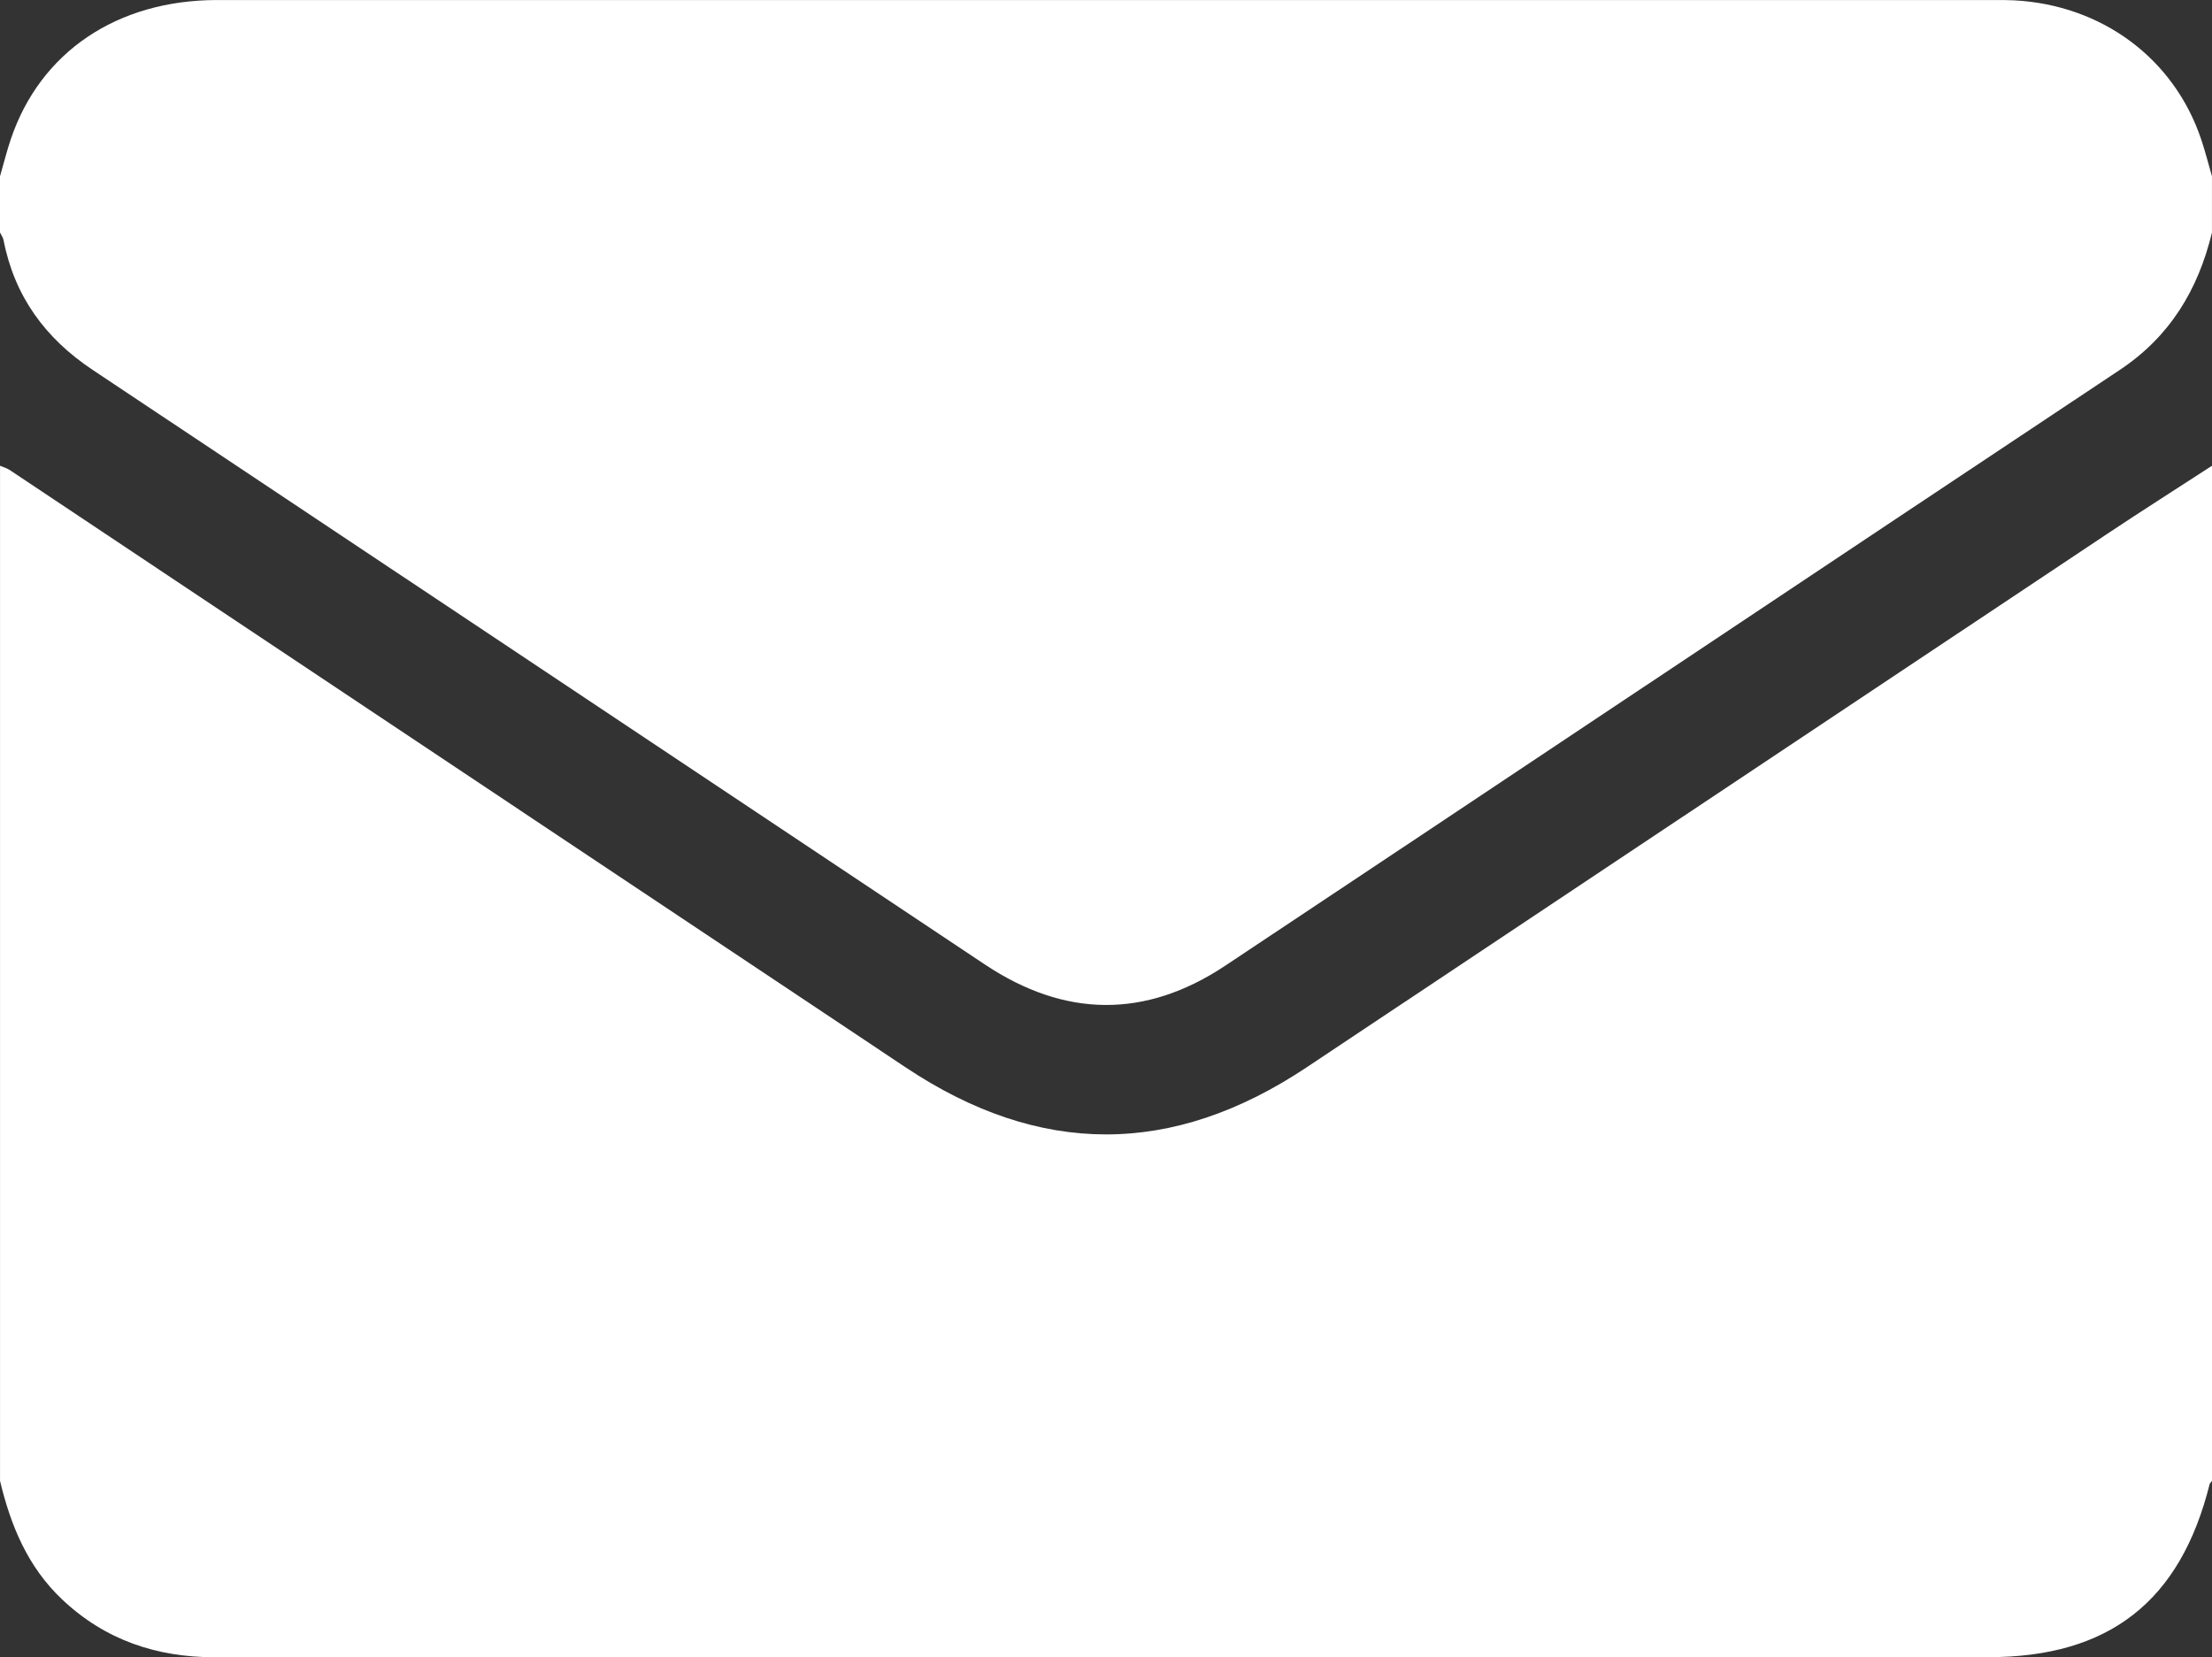
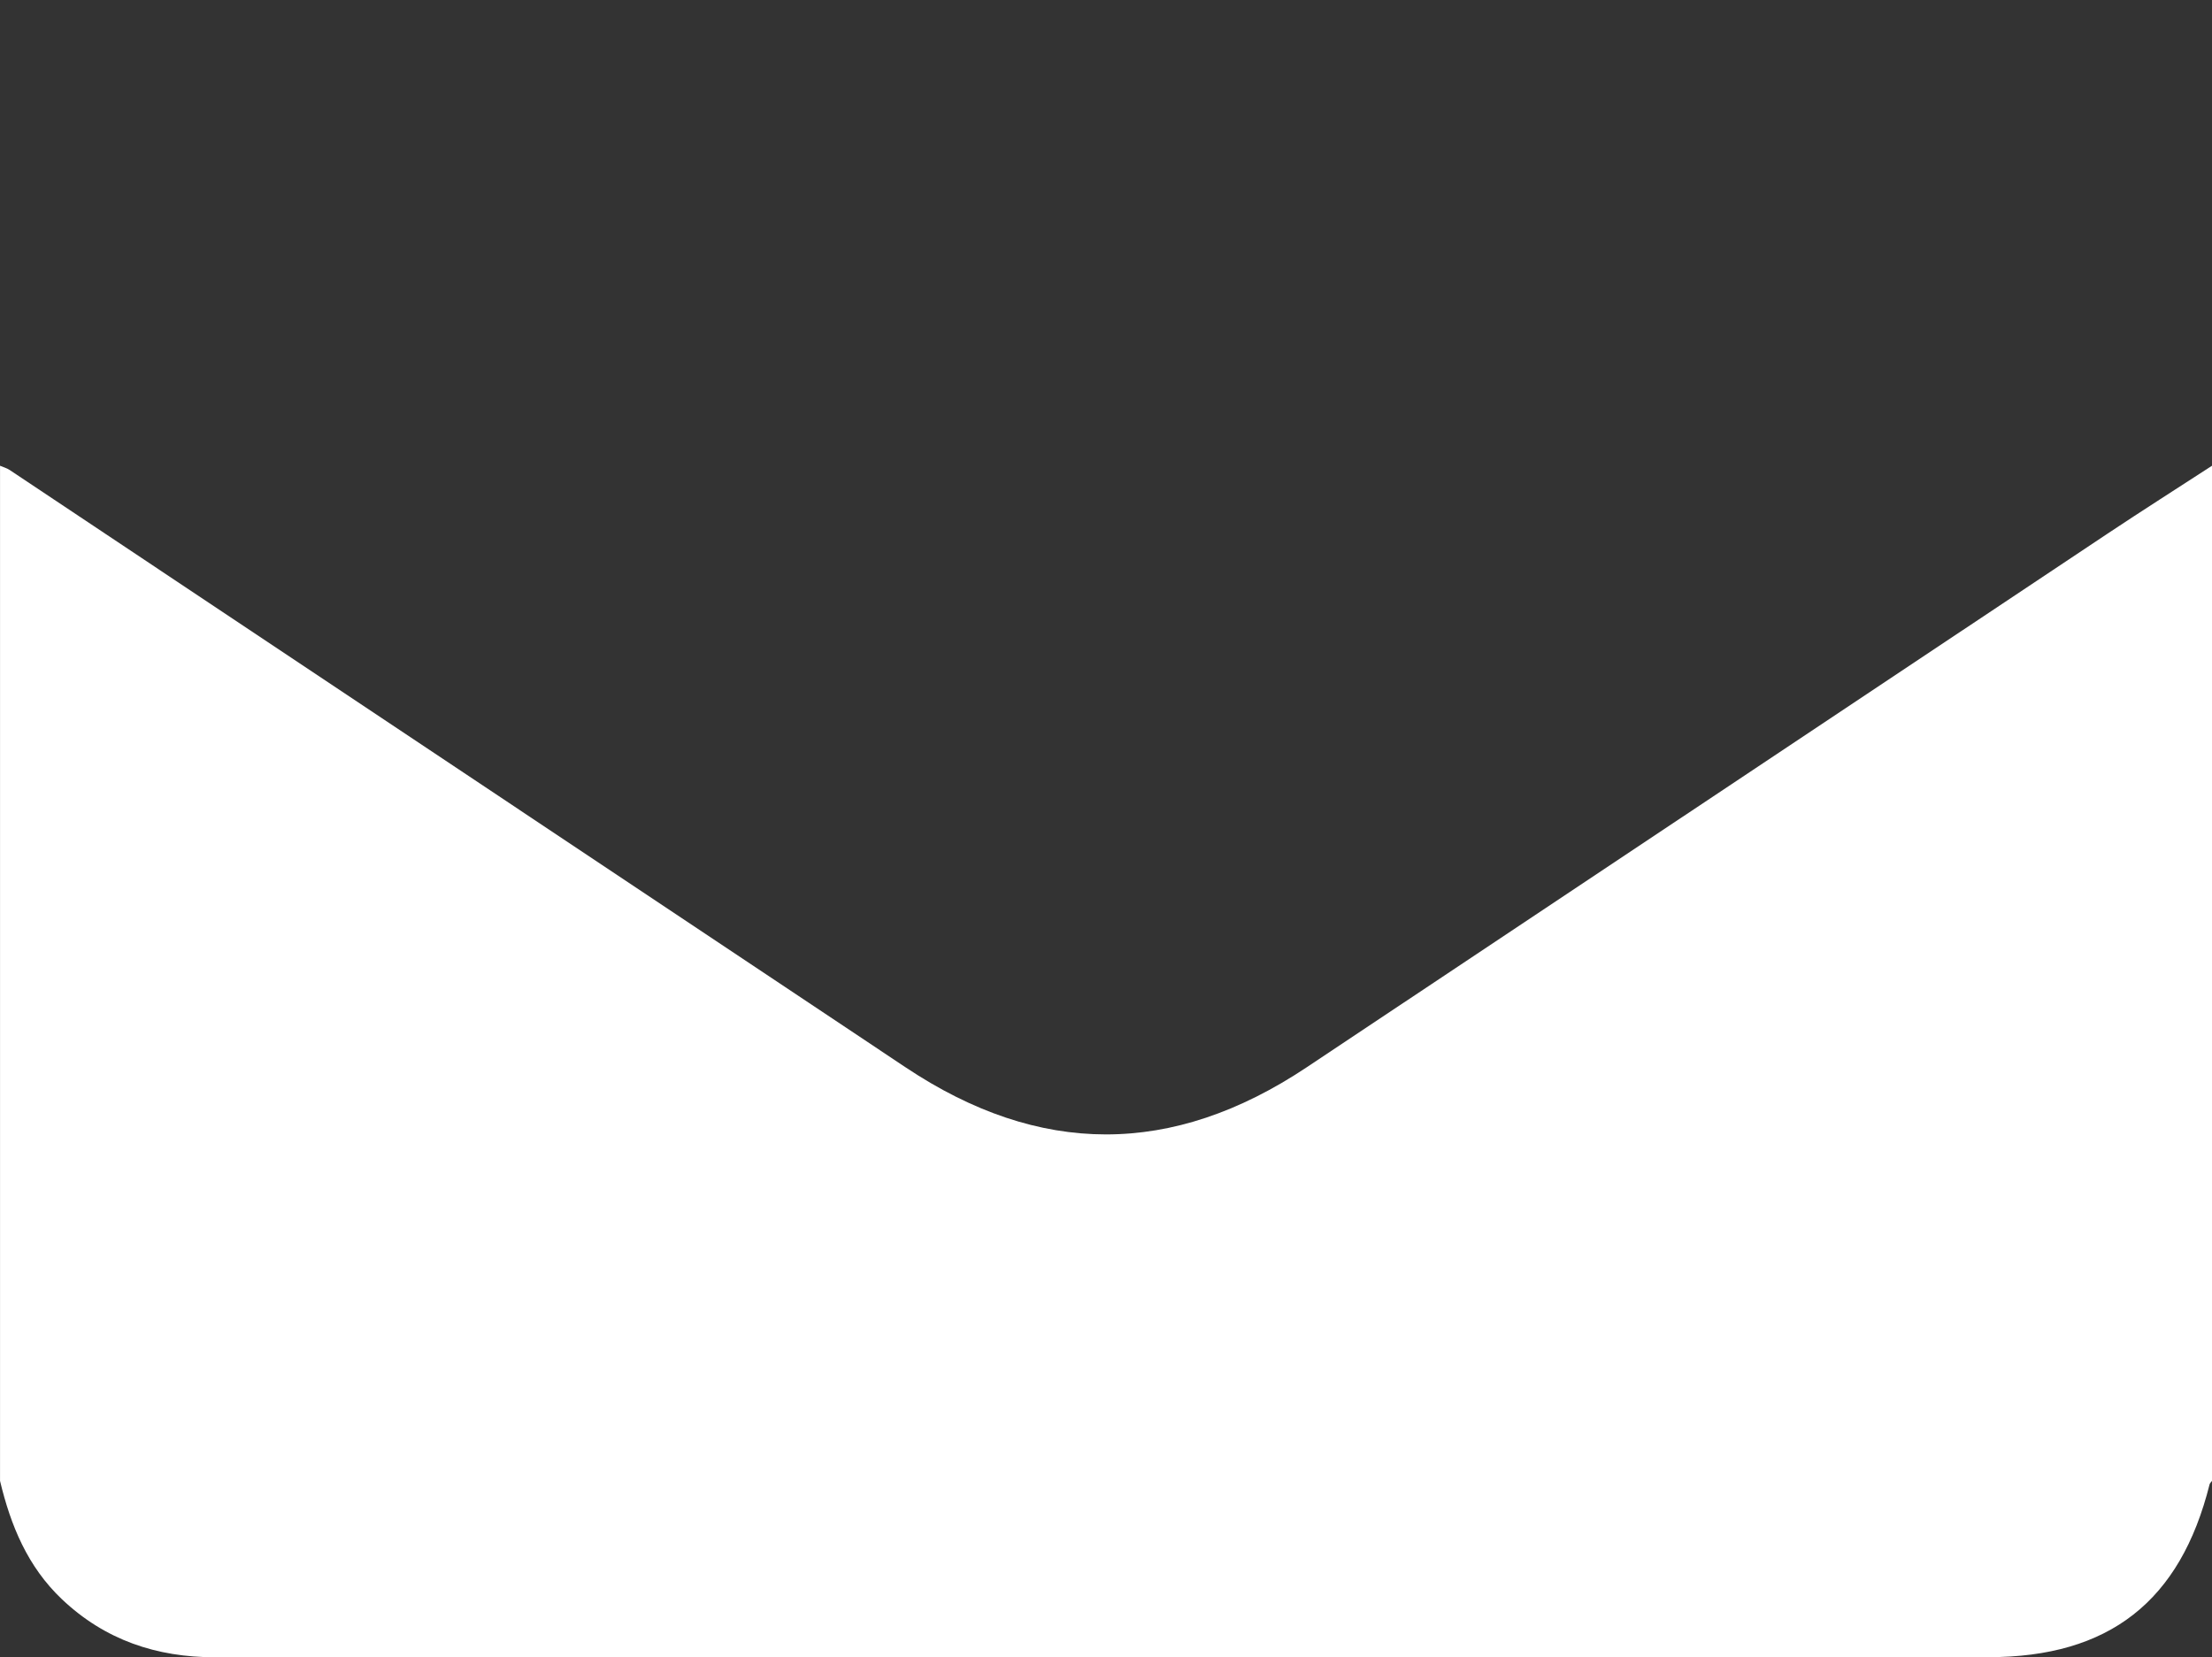
<svg xmlns="http://www.w3.org/2000/svg" xml:space="preserve" width="63.133mm" height="47.308mm" style="shape-rendering:geometricPrecision; text-rendering:geometricPrecision; image-rendering:optimizeQuality; fill-rule:evenodd; clip-rule:evenodd" viewBox="0 0 650.48 487.43">
  <rect x="0" y="0" width="650.48" height="487.43" fill="#333333" stroke="none" />
  <defs>
    <style type="text/css">  .fil0 {fill:white;fill-rule:nonzero}  </style>
  </defs>
  <g id="Слой_x0020_1">
    <g id="_1391803828704">
      <path class="fil0" d="M650.48 136.98c0,99.52 0,199.04 0,298.56 -0.24,0.34 -0.61,0.65 -0.71,1.02 -8.62,34.46 -29.56,50.83 -65.08,50.83 -87.43,0 -174.86,0 -262.29,0 -86.37,0 -172.74,-0.04 -259.11,0.03 -17.25,0.01 -32.41,-5.07 -45.07,-17.06 -10.07,-9.54 -15.08,-21.68 -18.21,-34.82 0,-99.52 0,-199.04 0,-298.56 0.94,0.41 1.98,0.68 2.82,1.24 87.84,58.56 175.67,117.14 263.5,175.71 39.37,26.26 78.4,26.3 117.87,0.01 78.52,-52.3 157.01,-104.66 235.53,-156.97 10.18,-6.78 20.5,-13.33 30.75,-19.99z" />
-       <path class="fil0" d="M-0 68.38c0,-5.5 0,-11.01 0,-16.52 1.05,-3.63 1.96,-7.3 3.16,-10.87 8.66,-25.71 31.28,-40.98 60.76,-40.98 174.22,-0.01 348.45,-0.01 522.68,-0 1.9,0 3.81,-0.01 5.71,0.09 25.84,1.37 47.03,17.12 55,40.92 1.2,3.57 2.12,7.22 3.16,10.84 0,5.5 0,11.01 0,16.52 -4.06,16.82 -12.35,30.61 -27.14,40.44 -87.73,58.32 -175.31,116.87 -263.04,175.21 -23.46,15.6 -47.18,15.29 -70.63,-0.34 -87.49,-58.31 -174.96,-116.65 -262.47,-174.94 -13.88,-9.24 -22.95,-21.63 -26.15,-38.14 -0.15,-0.78 -0.69,-1.49 -1.04,-2.24z" />
    </g>
  </g>
</svg>